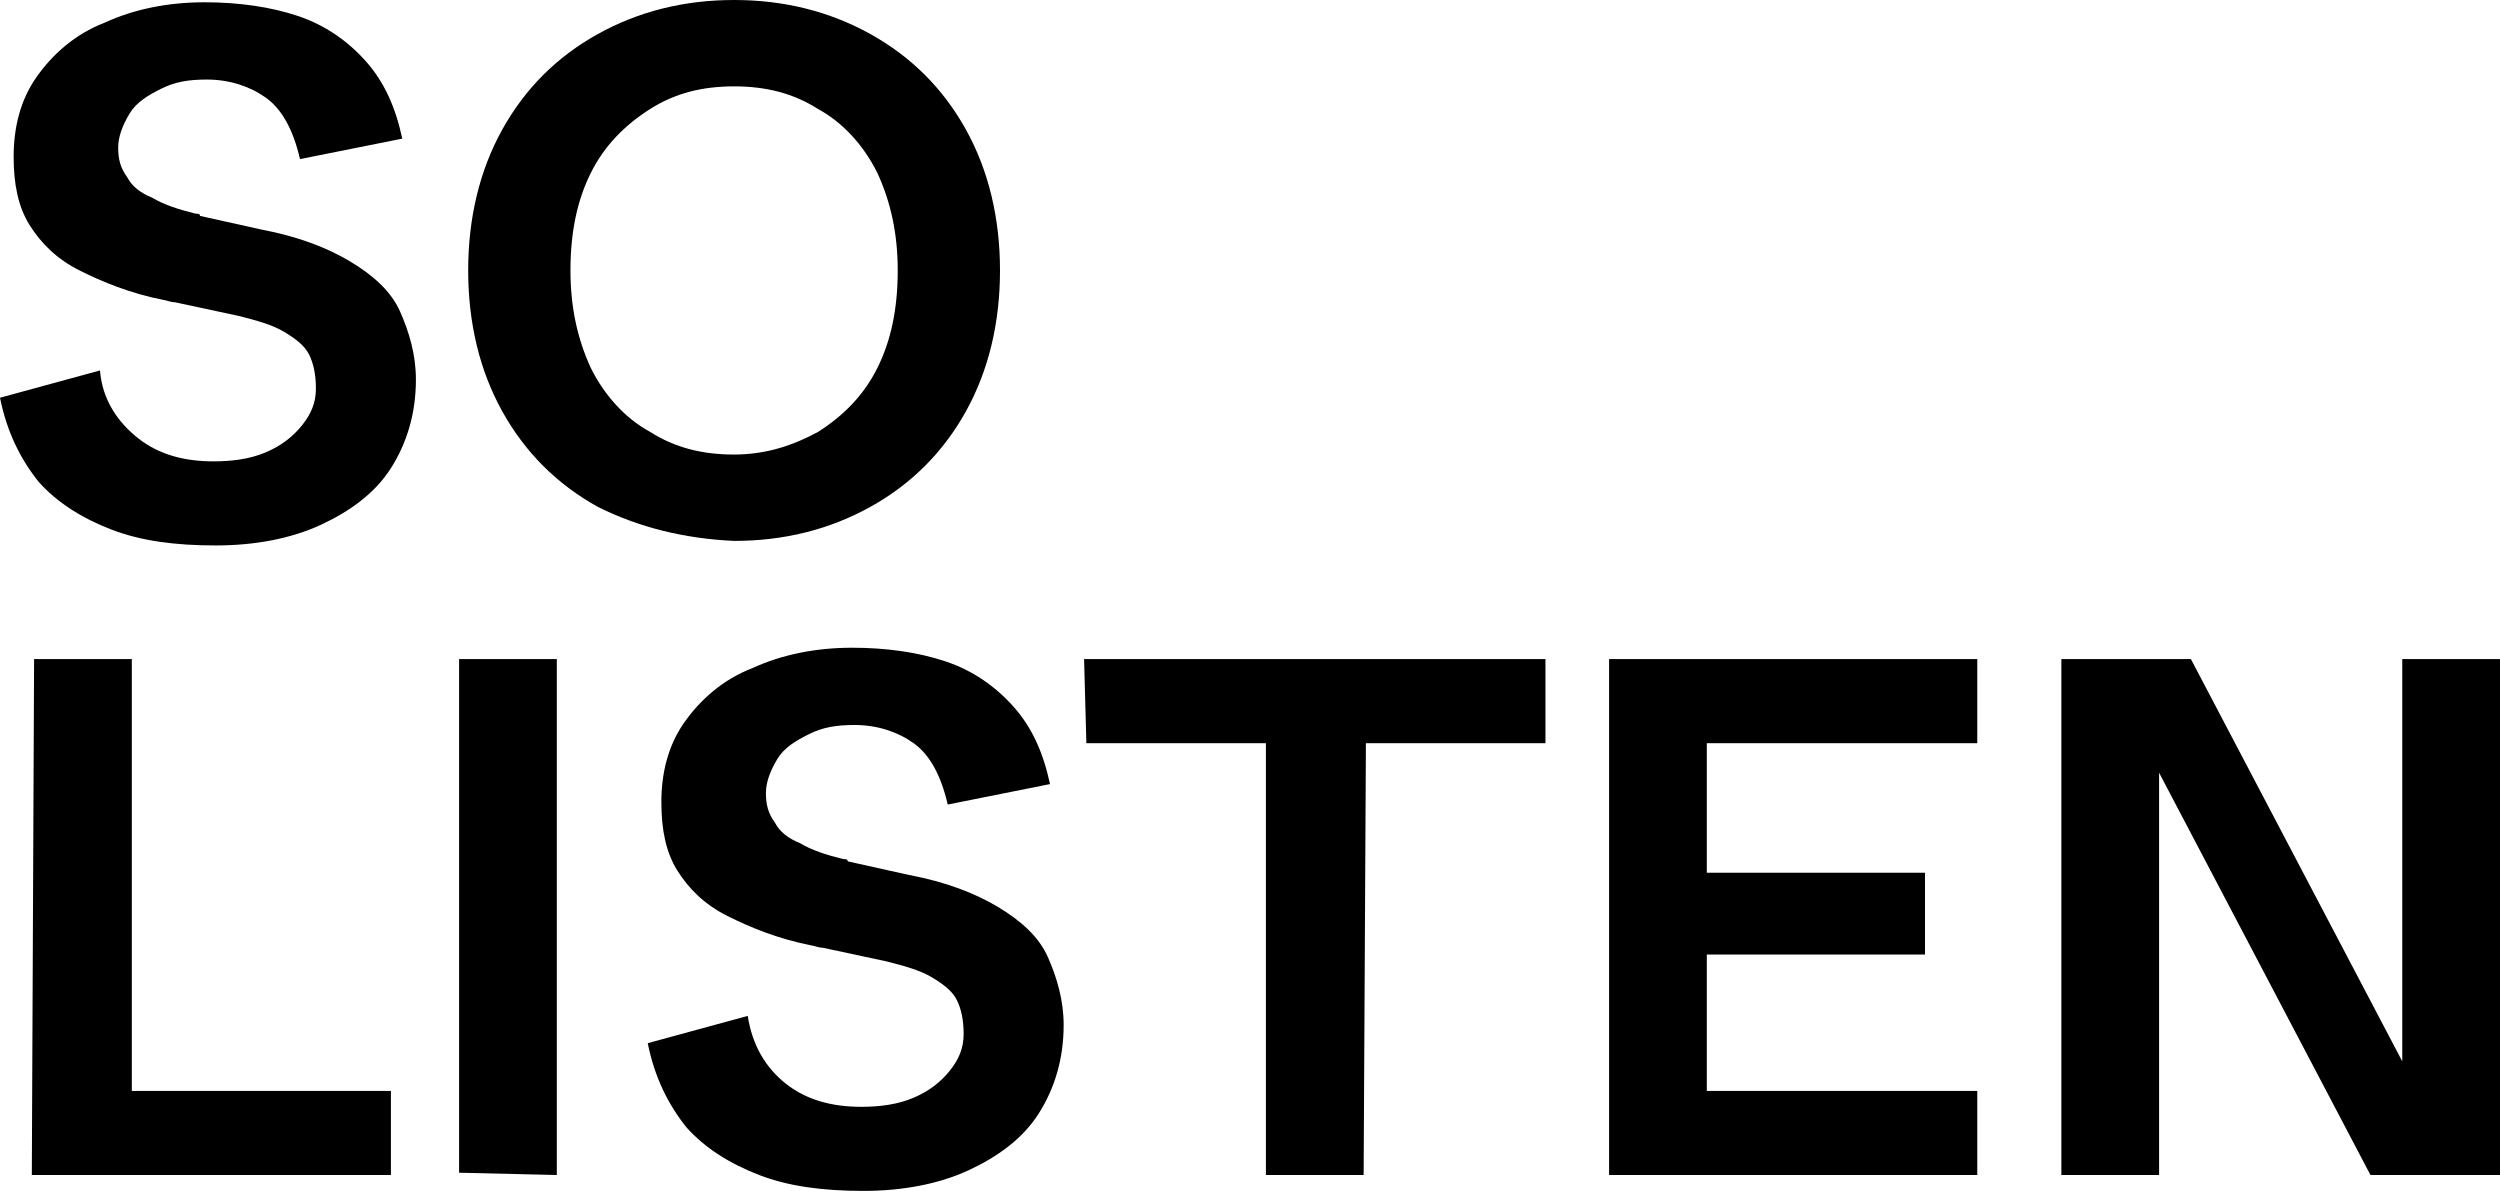
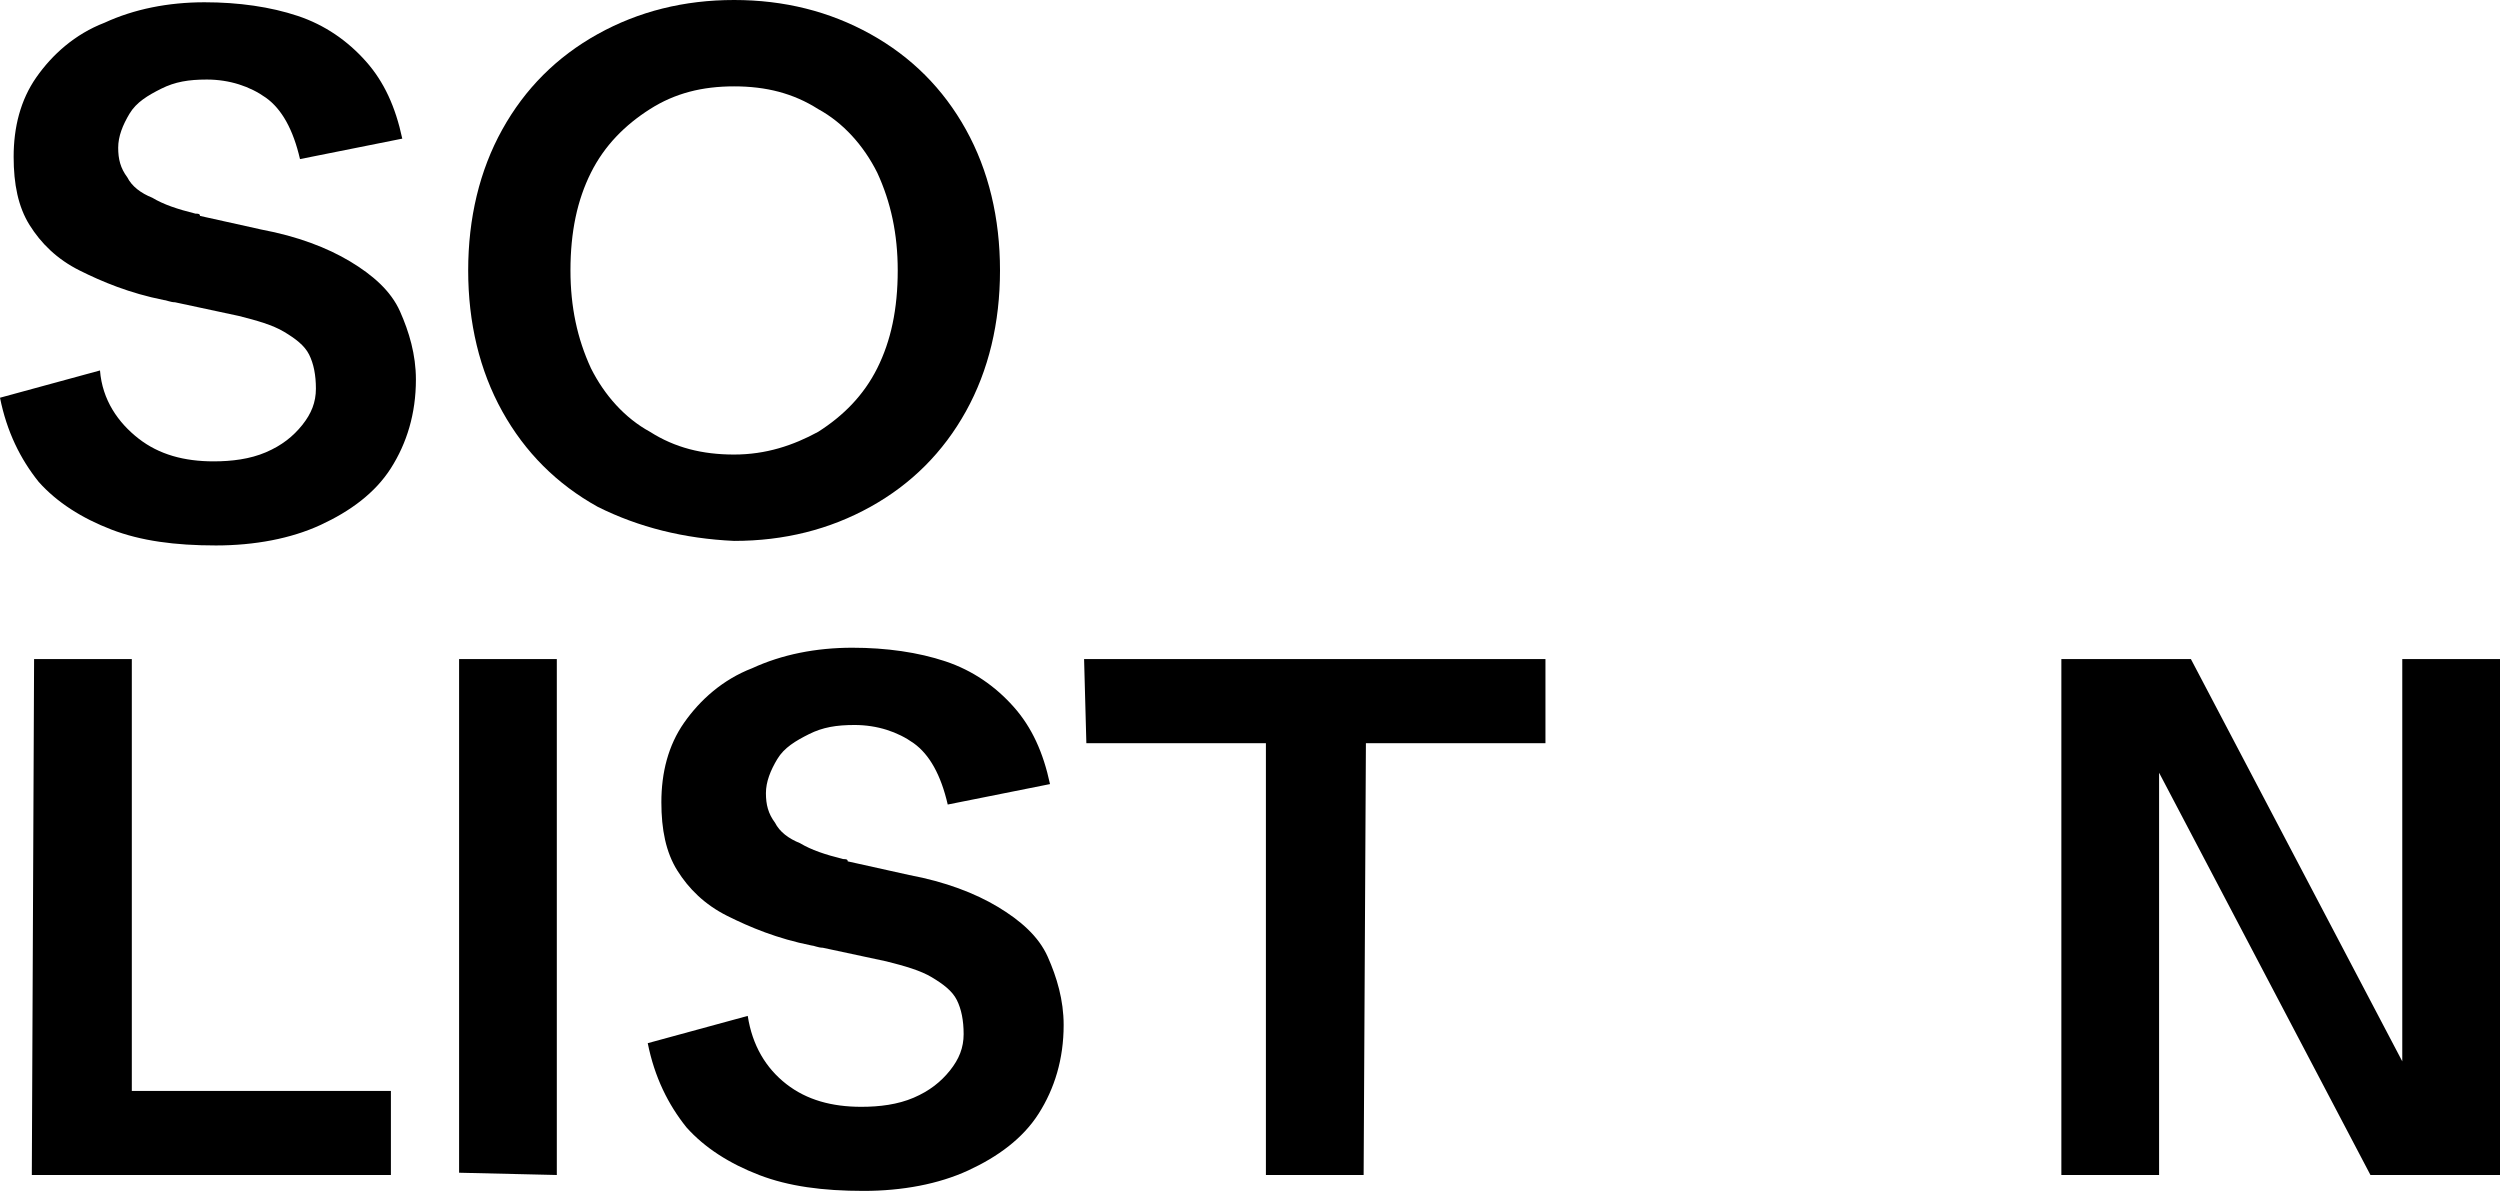
<svg xmlns="http://www.w3.org/2000/svg" version="1.1" id="Layer_1" x="0px" y="0px" viewBox="0 0 110 52.4" style="enable-background:new 0 0 110 52.4;" xml:space="preserve">
  <path d="M1.5,29h4.3v19h11.4v3.7H1.4L1.5,29L1.5,29z" />
  <path d="M20.2,51.6V29h4.3v22.7L20.2,51.6L20.2,51.6z" />
  <path d="M34.6,47.7c0.9,0.7,2,1,3.3,1c0.8,0,1.6-0.1,2.3-0.4s1.2-0.7,1.6-1.2c0.4-0.5,0.6-1,0.6-1.6s-0.1-1.1-0.3-1.5  s-0.6-0.7-1.1-1s-1.2-0.5-2-0.7l-2.8-0.6c-0.2,0-0.4-0.1-0.5-0.1c-1.5-0.3-2.7-0.8-3.7-1.3s-1.7-1.2-2.2-2s-0.7-1.8-0.7-3  c0-1.3,0.3-2.5,1-3.5s1.7-1.9,3-2.4c1.3-0.6,2.8-0.9,4.4-0.9c1.5,0,2.9,0.2,4.1,0.6c1.2,0.4,2.2,1.1,3,2c0.8,0.9,1.3,2,1.6,3.4  l-4.5,0.9c-0.3-1.3-0.8-2.2-1.5-2.7s-1.6-0.8-2.6-0.8c-0.8,0-1.4,0.1-2,0.4c-0.6,0.3-1.1,0.6-1.4,1.1c-0.3,0.5-0.5,1-0.5,1.5  s0.1,0.9,0.4,1.3c0.2,0.4,0.6,0.7,1.1,0.9c0.5,0.3,1.1,0.5,1.9,0.7c0.1,0,0.2,0,0.2,0.1l2.7,0.6c1.6,0.3,2.9,0.8,3.9,1.4  c1,0.6,1.8,1.3,2.2,2.2s0.7,1.9,0.7,3c0,1.5-0.4,2.8-1.1,3.9c-0.7,1.1-1.8,1.9-3.1,2.5s-2.9,0.9-4.6,0.9c-1.8,0-3.3-0.2-4.6-0.7  s-2.4-1.2-3.2-2.1c-0.8-1-1.4-2.2-1.7-3.7l4.4-1.2C33.1,46,33.7,47,34.6,47.7z" />
  <path d="M47.7,29H68v3.7h-7.9l-0.1,19h-4.3v-19h-7.9L47.7,29L47.7,29z" />
-   <path d="M70.8,29H87v3.7H75.1v5.7h9.6V42h-9.6v6H87v3.7H70.8V29z" />
  <path d="M90.7,29h5.7l9.3,17.7V29h4.3v22.7h-5.7L95,34v17.7h-4.3V29L90.7,29z" />
  <path d="M6.1,19.3c0.9,0.7,2,1,3.3,1c0.8,0,1.6-0.1,2.3-0.4s1.2-0.7,1.6-1.2s0.6-1,0.6-1.6c0-0.6-0.1-1.1-0.3-1.5s-0.6-0.7-1.1-1  s-1.2-0.5-2-0.7l-2.8-0.6c-0.2,0-0.4-0.1-0.5-0.1c-1.5-0.3-2.7-0.8-3.7-1.3s-1.7-1.2-2.2-2s-0.7-1.8-0.7-3c0-1.3,0.3-2.5,1-3.5  s1.7-1.9,3-2.4C5.9,0.4,7.4,0.1,9,0.1c1.5,0,2.9,0.2,4.1,0.6s2.2,1.1,3,2c0.8,0.9,1.3,2,1.6,3.4L13.2,7c-0.3-1.3-0.8-2.2-1.5-2.7  s-1.6-0.8-2.6-0.8c-0.8,0-1.4,0.1-2,0.4C6.5,4.2,6,4.5,5.7,5S5.2,6,5.2,6.5s0.1,0.9,0.4,1.3c0.2,0.4,0.6,0.7,1.1,0.9  C7.2,9,7.8,9.2,8.6,9.4c0.1,0,0.2,0,0.2,0.1l2.7,0.6c1.6,0.3,2.9,0.8,3.9,1.4c1,0.6,1.8,1.3,2.2,2.2s0.7,1.9,0.7,3  c0,1.5-0.4,2.8-1.1,3.9c-0.7,1.1-1.8,1.9-3.1,2.5c-1.3,0.6-2.9,0.9-4.6,0.9c-1.8,0-3.3-0.2-4.6-0.7s-2.4-1.2-3.2-2.1  c-0.8-1-1.4-2.2-1.7-3.7l4.4-1.2C4.5,17.6,5.2,18.6,6.1,19.3z" />
  <path d="M26.3,22.3c-1.8-1-3.2-2.4-4.2-4.2c-1-1.8-1.5-3.9-1.5-6.2s0.5-4.4,1.5-6.2s2.4-3.2,4.2-4.2s3.8-1.5,6-1.5s4.2,0.5,6,1.5  s3.2,2.4,4.2,4.2S44,9.6,44,11.9s-0.5,4.4-1.5,6.2s-2.4,3.2-4.2,4.2s-3.8,1.5-6,1.5C30.1,23.7,28.1,23.2,26.3,22.3z M36,19  c1.1-0.7,2-1.6,2.6-2.8c0.6-1.2,0.9-2.6,0.9-4.3c0-1.6-0.3-3-0.9-4.3C38,6.4,37.1,5.4,36,4.8c-1.1-0.7-2.3-1-3.7-1s-2.6,0.3-3.7,1  s-2,1.6-2.6,2.8s-0.9,2.6-0.9,4.3c0,1.6,0.3,3,0.9,4.3c0.6,1.2,1.5,2.2,2.6,2.8c1.1,0.7,2.3,1,3.7,1S34.9,19.6,36,19z" />
</svg>